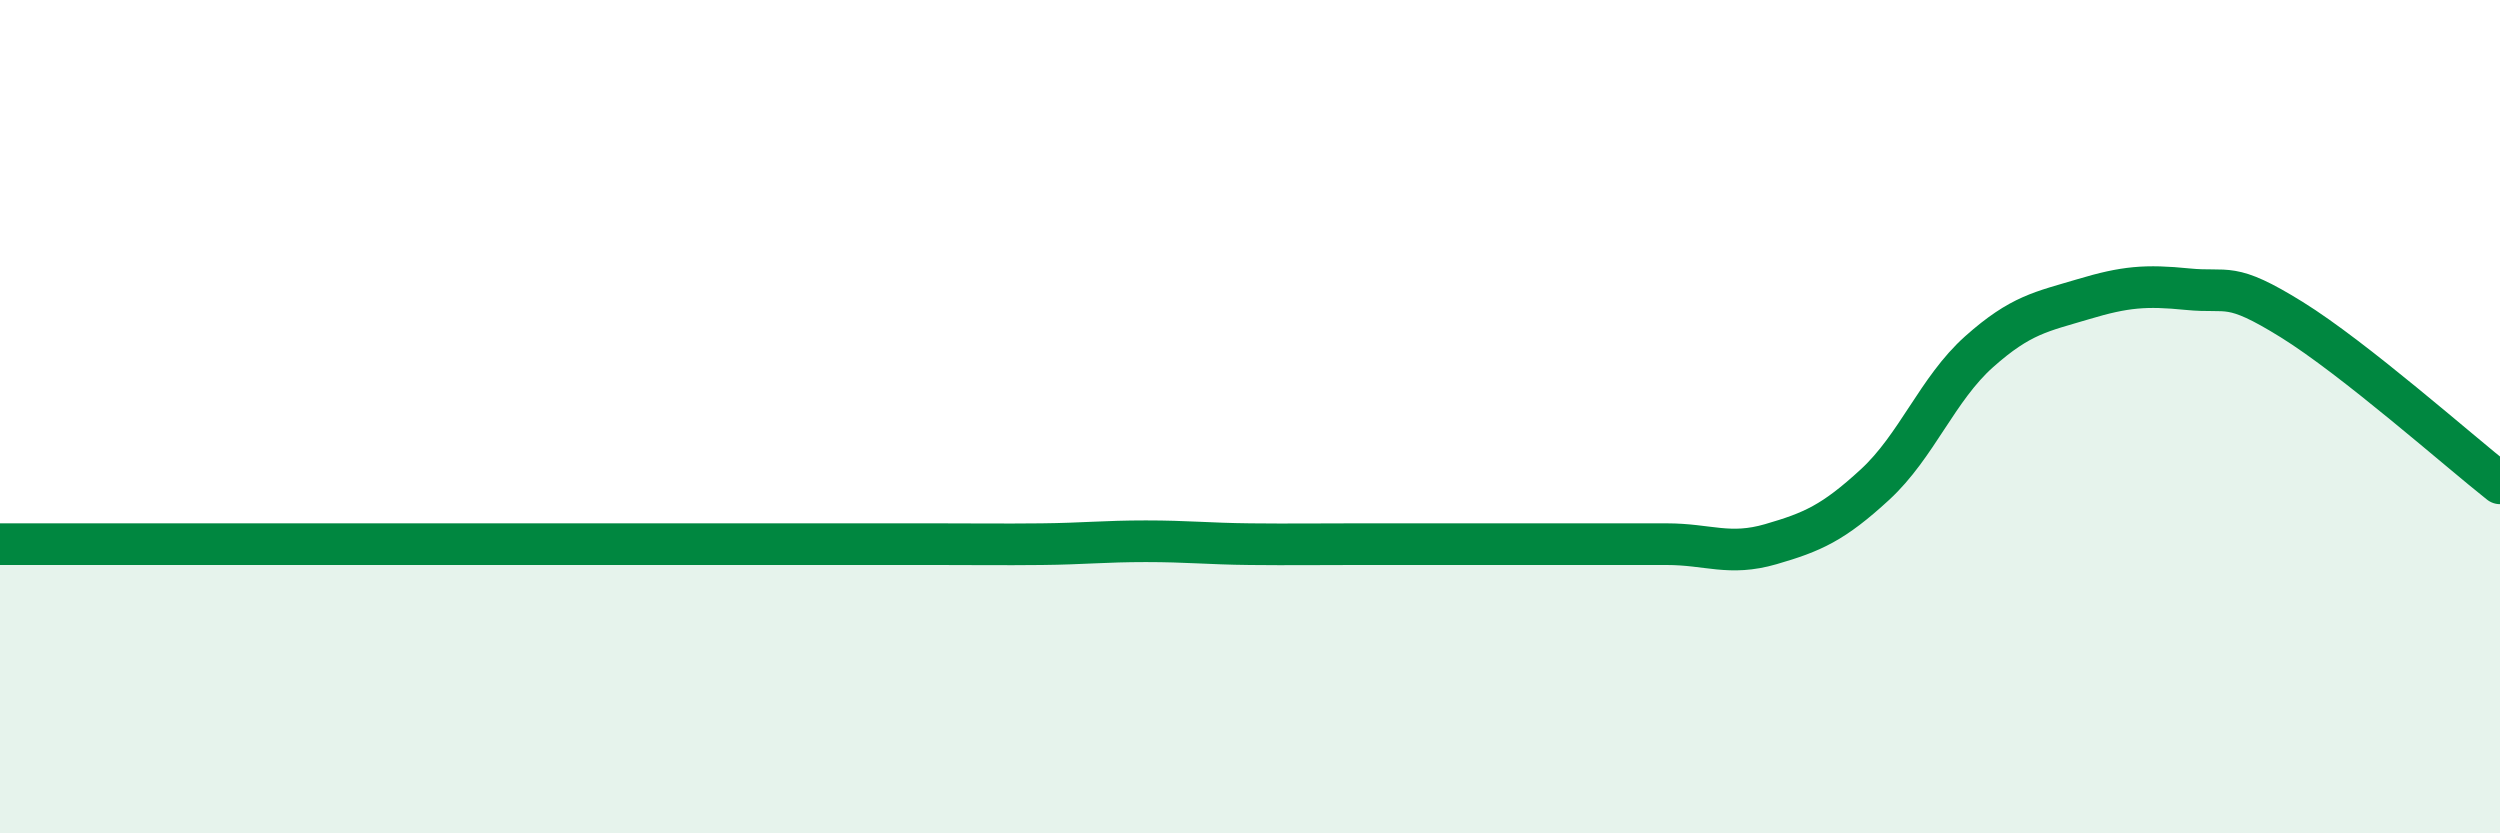
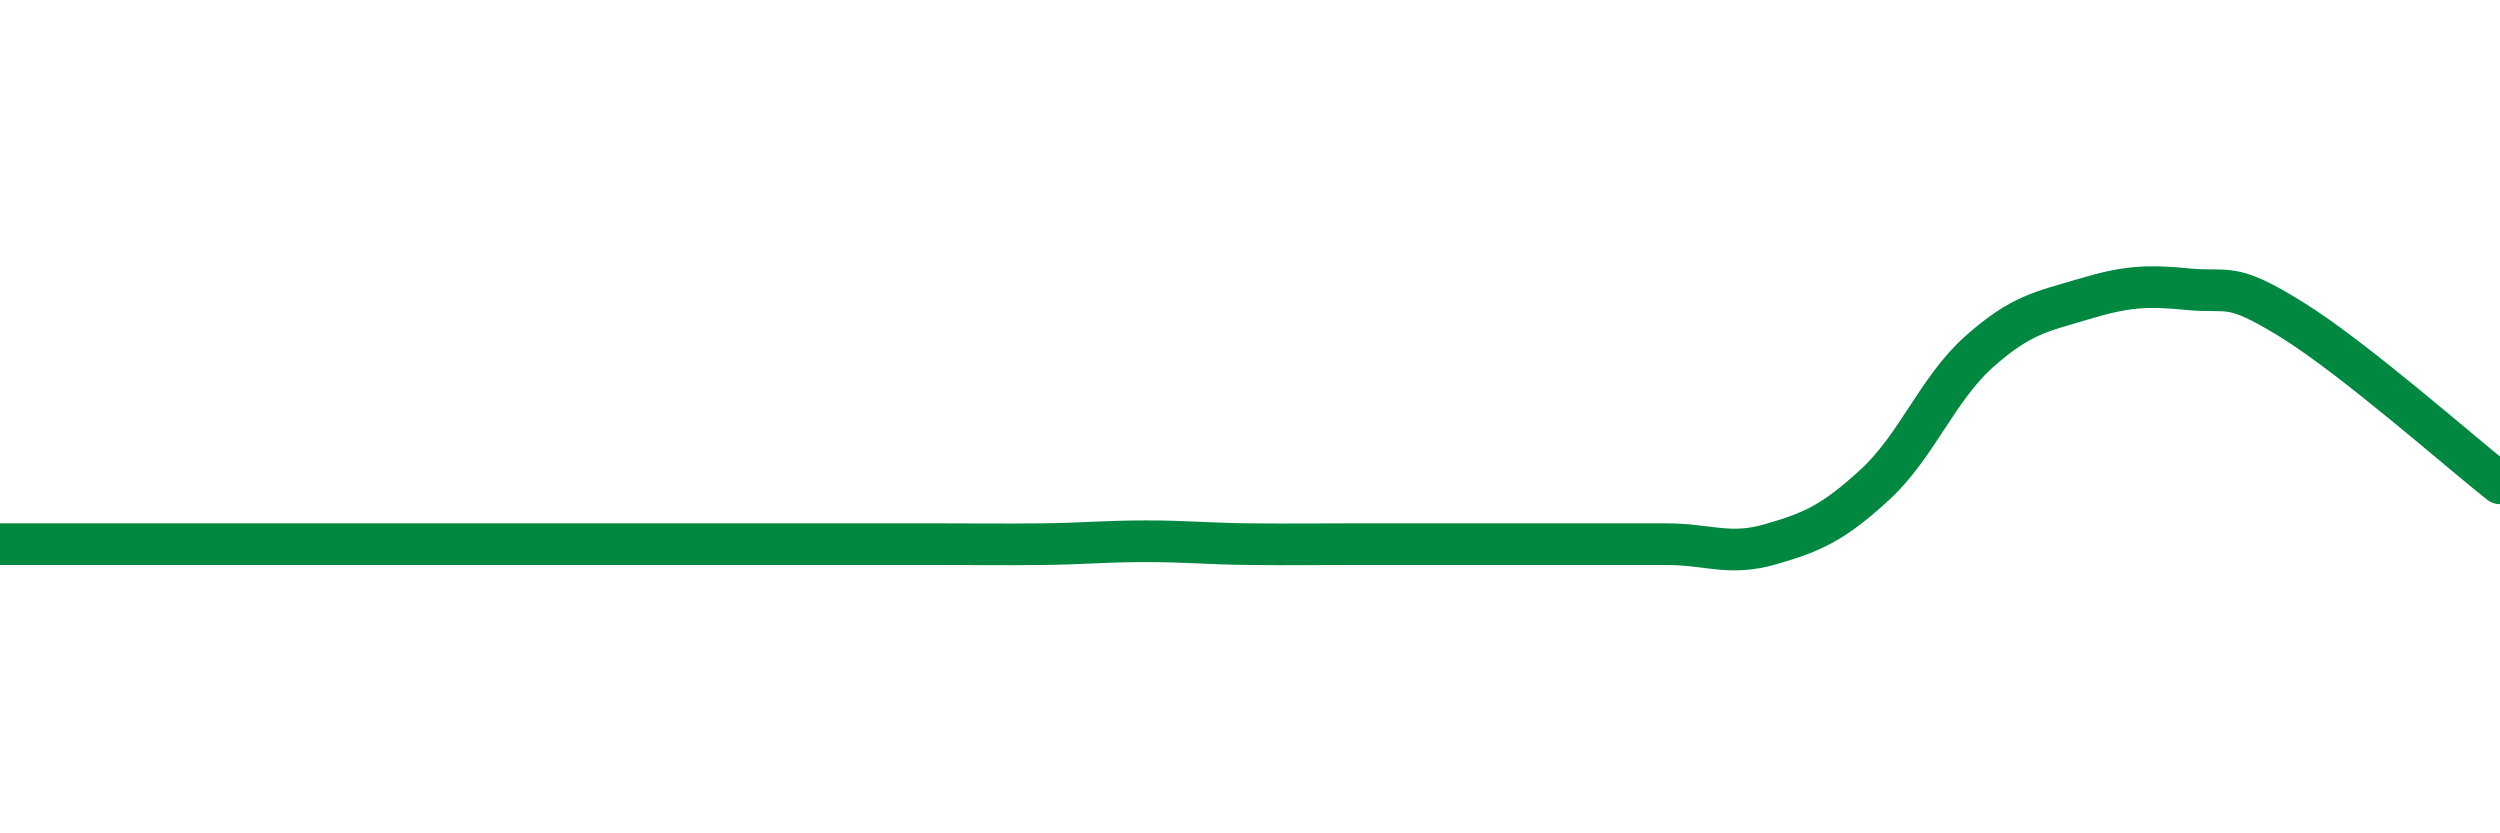
<svg xmlns="http://www.w3.org/2000/svg" width="60" height="20" viewBox="0 0 60 20">
-   <path d="M 0,13.06 C 0.5,13.06 1.5,13.06 2.5,13.06 C 3.5,13.06 4,13.06 5,13.06 C 6,13.06 6.5,13.06 7.5,13.06 C 8.5,13.06 9,13.06 10,13.06 C 11,13.06 11.5,13.06 12.5,13.06 C 13.5,13.06 14,13.06 15,13.06 C 16,13.06 16.5,13.06 17.5,13.06 C 18.5,13.06 19,13.06 20,13.06 C 21,13.06 21.5,13.06 22.5,13.06 C 23.5,13.06 24,13.07 25,13.06 C 26,13.05 26.5,12.99 27.5,12.99 C 28.5,12.99 29,13.05 30,13.06 C 31,13.07 31.5,13.06 32.5,13.06 C 33.5,13.06 34,13.06 35,13.06 C 36,13.06 36.5,13.06 37.5,13.06 C 38.5,13.06 39,13.06 40,13.06 C 41,13.06 41.5,13.35 42.5,13.06 C 43.5,12.77 44,12.55 45,11.63 C 46,10.71 46.5,9.33 47.5,8.44 C 48.5,7.55 49,7.48 50,7.18 C 51,6.88 51.5,6.84 52.5,6.94 C 53.5,7.04 53.5,6.74 55,7.67 C 56.5,8.6 59,10.81 60,11.6L60 20L0 20Z" fill="#008740" opacity="0.1" stroke-linecap="round" stroke-linejoin="round" />
  <path d="M 0,13.06 C 0.5,13.06 1.5,13.06 2.5,13.06 C 3.5,13.06 4,13.06 5,13.06 C 6,13.06 6.5,13.06 7.5,13.06 C 8.5,13.06 9,13.06 10,13.06 C 11,13.06 11.5,13.06 12.5,13.06 C 13.5,13.06 14,13.06 15,13.06 C 16,13.06 16.5,13.06 17.5,13.06 C 18.5,13.06 19,13.06 20,13.06 C 21,13.06 21.5,13.06 22.5,13.06 C 23.5,13.06 24,13.07 25,13.06 C 26,13.05 26.5,12.99 27.5,12.99 C 28.5,12.99 29,13.05 30,13.06 C 31,13.07 31.5,13.06 32.5,13.06 C 33.5,13.06 34,13.06 35,13.06 C 36,13.06 36.5,13.06 37.5,13.06 C 38.5,13.06 39,13.06 40,13.06 C 41,13.06 41.5,13.35 42.5,13.06 C 43.5,12.77 44,12.55 45,11.63 C 46,10.71 46.5,9.33 47.5,8.44 C 48.5,7.55 49,7.48 50,7.18 C 51,6.88 51.5,6.84 52.5,6.94 C 53.5,7.04 53.5,6.74 55,7.67 C 56.5,8.6 59,10.81 60,11.6" stroke="#008740" stroke-width="1" fill="none" stroke-linecap="round" stroke-linejoin="round" />
</svg>